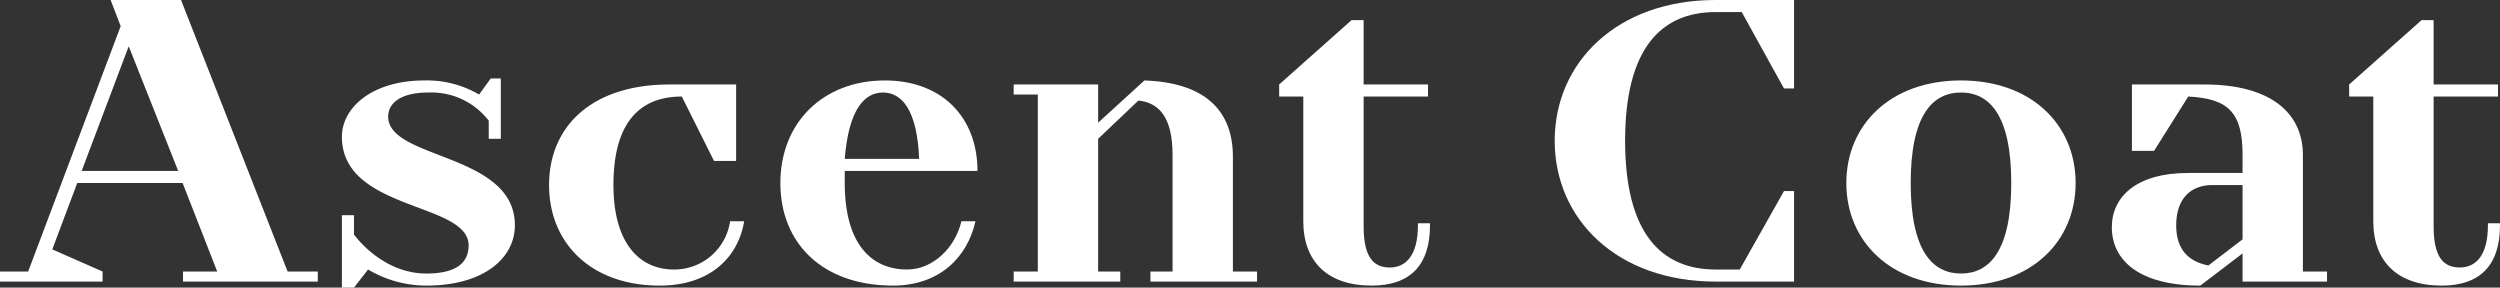
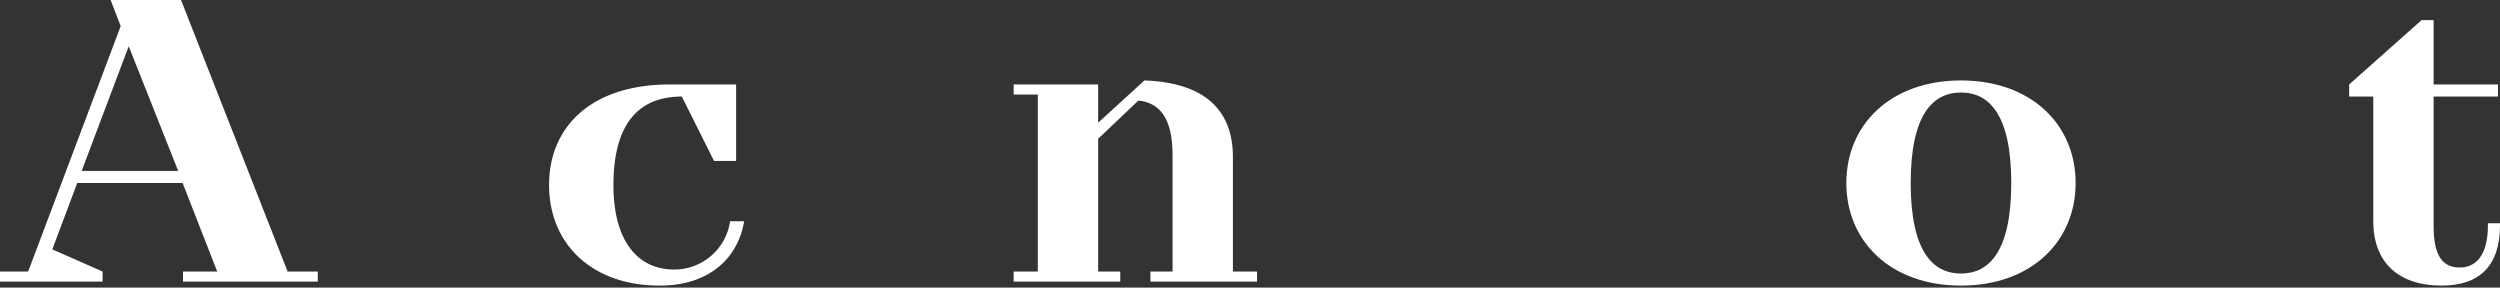
<svg xmlns="http://www.w3.org/2000/svg" viewBox="0 0 310.75 35.75">
  <rect x="0" y="0" width="310.75" height="35.75" fill="#333333" stroke="none" />
  <defs>
    <style>.cls-1{fill:#fff;}</style>
  </defs>
  <title>アセット 27</title>
  <g id="レイヤー_2" data-name="レイヤー 2">
    <g id="contents">
      <path class="cls-1" d="M22.75,33.75H27l-4.3-11H9.6L6.5,31l6.25,2.75V35H0V33.75H3.5L15,3.25,13.75,0H22.5L35.75,33.75H39.5V35H22.75ZM16,5.75l-5.85,15.5h12Z" />
-       <path class="cls-1" d="M48.25,14.5C48.25,19.85,64,19,64,28c0,4.1-3.9,7.5-11,7.5a14.19,14.19,0,0,1-7.25-2L44,35.75H42.5v-9H44v2.4C45,30.5,48.25,34,53,34c3.8,0,5.25-1.4,5.25-3.5,0-5.4-15.75-4.25-15.75-13.5,0-3.65,3.8-7,10.25-7a12.81,12.81,0,0,1,6.8,1.75l1.45-2h1.25v7.5h-1.5V15a9,9,0,0,0-7.5-3.5C49.75,11.5,48.25,12.85,48.25,14.5Z" />
      <path class="cls-1" d="M92.5,27.5c-.75,4.5-4.25,8-10.5,8-8.5,0-13.75-5.25-13.75-12.5s5.25-12.5,15-12.5H91.5V20H88.75l-4-8c-5.25,0-8.5,3.25-8.5,11,0,7.25,3.25,10.5,7.5,10.5a7,7,0,0,0,7-6Z" />
-       <path class="cls-1" d="M105,21.25v1.5c0,7.5,3.25,10.75,7.75,10.75,3.25,0,6-2.75,6.75-6h1.75c-1,4.5-4.5,8-10.25,8-8.75,0-14-5.25-14-12.75S102.3,10,110,10c7,0,11.5,4.5,11.5,11.25Zm0-1.5h9.25c-.25-6.25-2.25-8.25-4.5-8.25S105.5,13.5,105,19.75Z" />
      <path class="cls-1" d="M153.25,33.75h3V35H143V33.75h2.75V19.25c0-4.75-1.75-6.5-4.25-6.75l-5,4.75v16.5h2.75V35H126V33.75h3v-22h-3V10.5h10.5v4.75L142.25,10c7.25.25,11,3.5,11,9.5Z" />
-       <path class="cls-1" d="M176.25,27.75h1.5V28c0,5-2.5,7.5-7.25,7.5-5.5,0-8.5-3-8.5-8V12h-3V10.5l9-8h1.5v8h8V12h-8V28.15c0,3.85,1.25,5.1,3.25,5.1s3.5-1.5,3.5-5.25Z" />
-       <path class="cls-1" d="M213.25,35c-12.25,0-20-7.75-20-17.5S201,0,213.25,0H223V11h-1.25L216.5,1.5h-3.25C206.5,1.5,202,6,202,17.5s4.5,16,11.25,16h3l5.5-9.75H223V35Z" />
      <path class="cls-1" d="M243.75,35.5C235,35.5,229.5,30,229.5,22.75S235,10,243.75,10,258,15.5,258,22.75,252.5,35.5,243.75,35.5Zm0-1.5c3.5,0,6.25-2.75,6.25-11.25s-2.75-11.25-6.25-11.25-6.25,2.75-6.25,11.25S240.25,34,243.75,34Z" />
-       <path class="cls-1" d="M278.75,31.5l-5.25,4c-7.75,0-11-3.25-11-7.25,0-3.75,3-6.75,9.5-6.75h6.75V19.25c0-5.25-1.75-7-6.75-7.25l-4.25,6.75H265V10.5h9c8.5,0,12.25,3.75,12.25,8.75v14.5h3V35h-10.5Zm0-8.5H275c-2.75,0-4.5,1.75-4.5,5,0,3,1.5,4.5,4,5l4.25-3.25Z" />
      <path class="cls-1" d="M309.25,27.75h1.5V28c0,5-2.5,7.5-7.25,7.5-5.5,0-8.5-3-8.5-8V12h-3V10.5l9-8h1.5v8h8V12h-8V28.15c0,3.85,1.25,5.1,3.25,5.1s3.5-1.5,3.5-5.25Z" />
    </g>
  </g>
</svg>